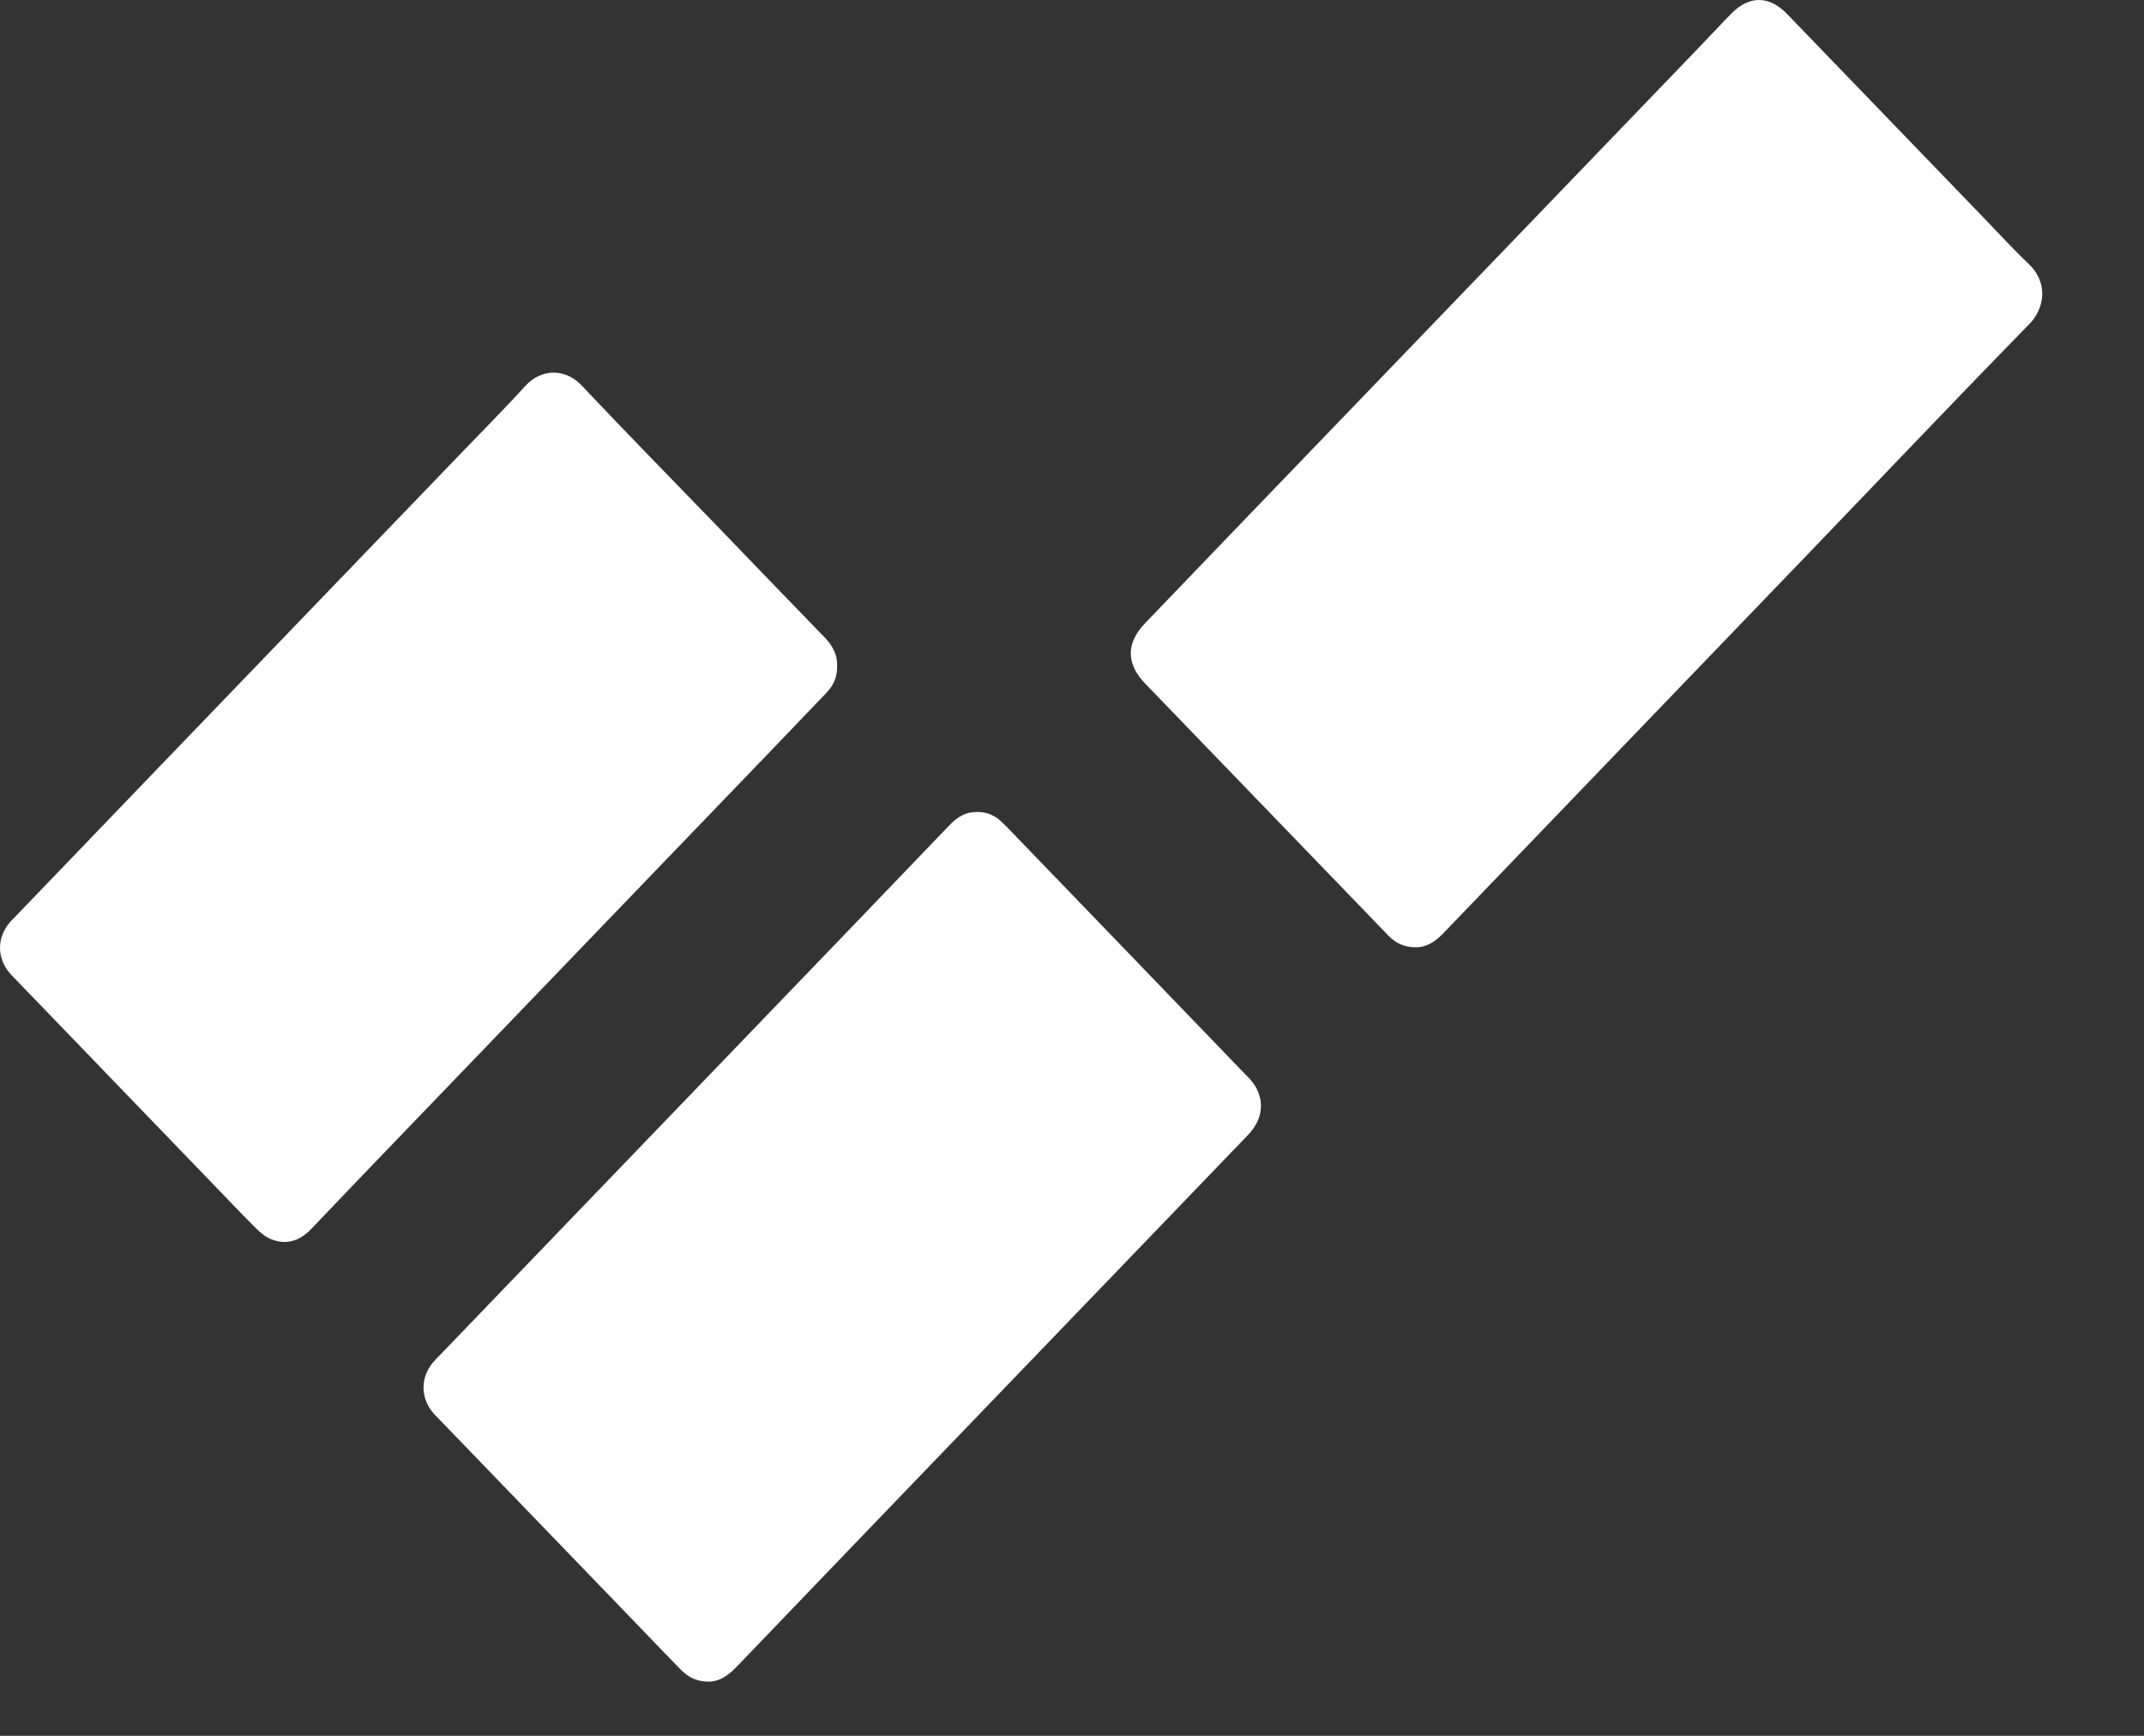
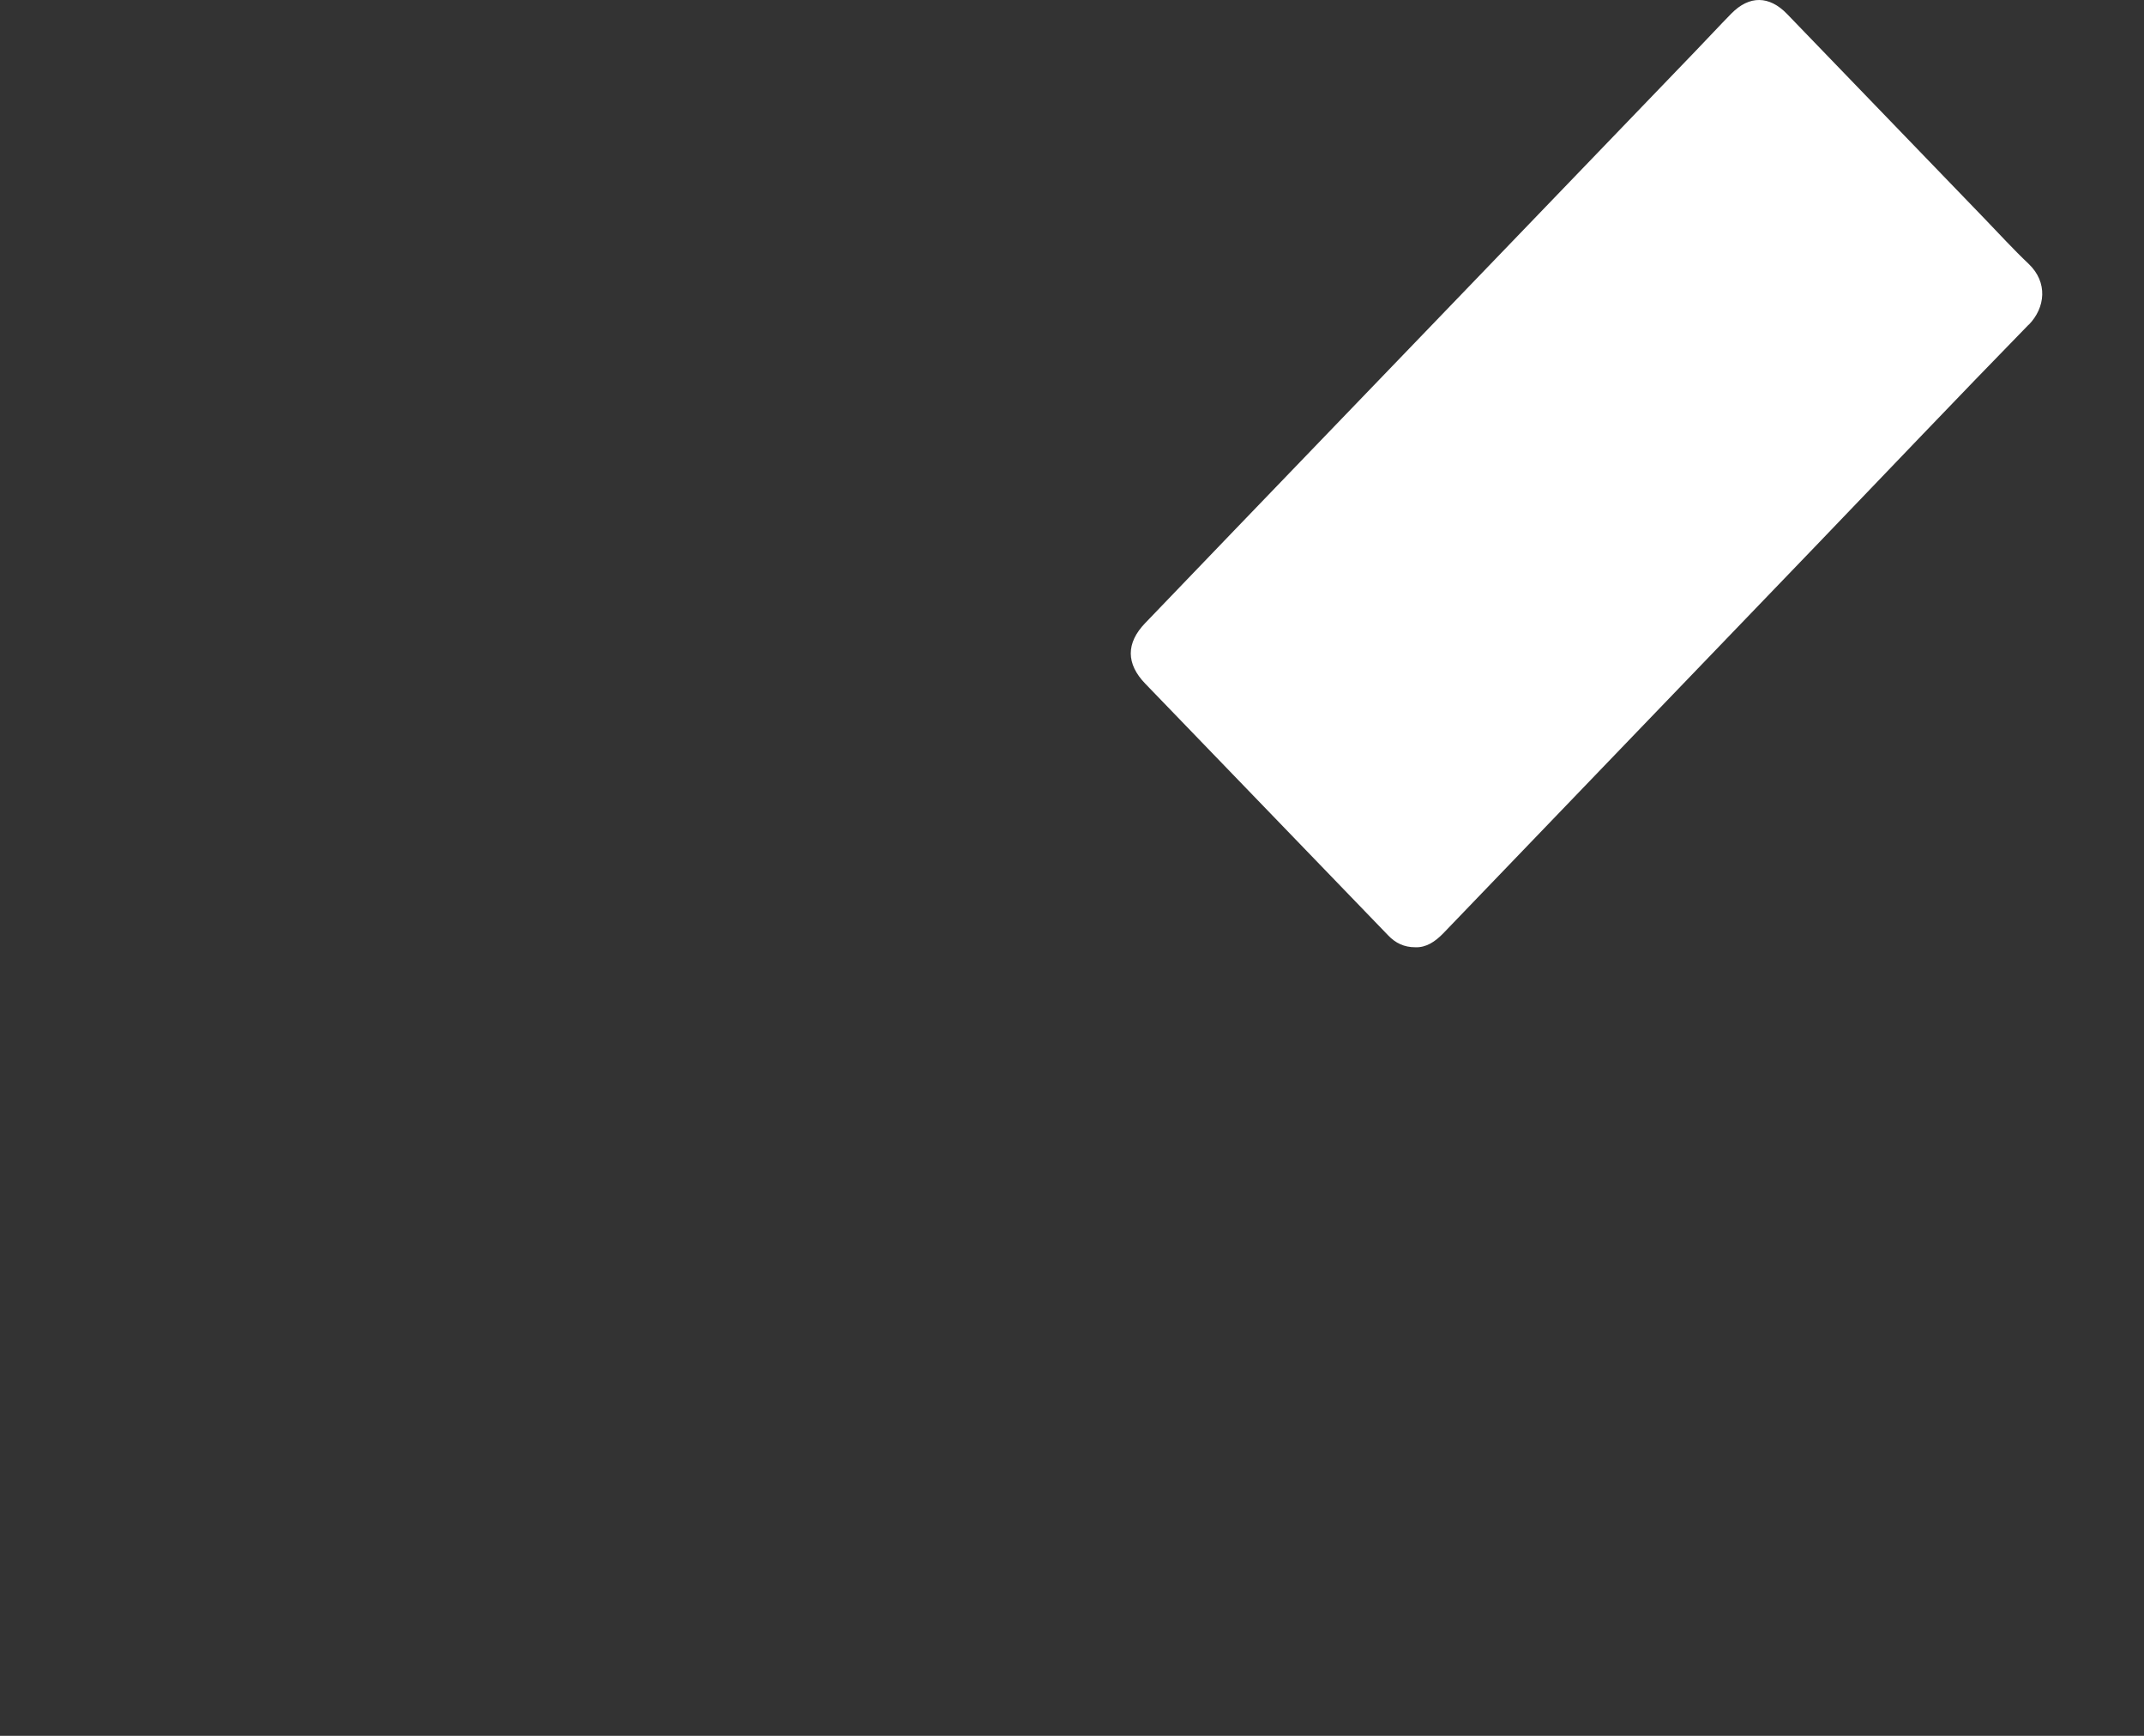
<svg xmlns="http://www.w3.org/2000/svg" width="21" height="17" viewBox="0 0 21 17" fill="none">
  <rect x="0" y="0" width="21" height="17" fill="#333333" stroke="none" />
  <path d="M19.87 3.18C19.174 3.893 18.487 4.616 17.796 5.335C16.576 6.604 15.355 7.872 14.136 9.141C14.056 9.223 13.969 9.281 13.863 9.277C13.751 9.277 13.668 9.235 13.597 9.161C13.431 8.989 13.266 8.818 13.1 8.646C12.473 7.996 11.845 7.345 11.218 6.696C11.029 6.501 11.028 6.298 11.217 6.102C11.799 5.495 12.382 4.89 12.965 4.284C14.181 3.022 15.395 1.759 16.61 0.497C16.727 0.376 16.841 0.252 16.958 0.133C17.134 -0.046 17.329 -0.044 17.504 0.137C18.148 0.804 18.791 1.471 19.435 2.138C19.579 2.287 19.719 2.441 19.869 2.583C20.061 2.765 20.034 3.013 19.872 3.18H19.87Z" fill="white" />
-   <path d="M12.251 11.086C12.227 11.112 12.203 11.136 12.179 11.162C11.051 12.334 9.923 13.507 8.795 14.679C8.267 15.229 7.738 15.778 7.21 16.329C7.13 16.412 7.043 16.469 6.945 16.469C6.843 16.469 6.77 16.44 6.705 16.385C6.678 16.363 6.653 16.337 6.629 16.312C5.855 15.51 5.082 14.707 4.307 13.905C4.283 13.88 4.257 13.856 4.235 13.828C4.119 13.684 4.119 13.492 4.237 13.348C4.26 13.32 4.284 13.296 4.309 13.271C5.334 12.205 6.359 11.14 7.384 10.075C8.019 9.416 8.654 8.755 9.287 8.095C9.356 8.022 9.429 7.963 9.532 7.954C9.632 7.944 9.722 7.969 9.799 8.038C9.839 8.075 9.878 8.114 9.915 8.154C10.676 8.942 11.436 9.731 12.195 10.519C12.212 10.536 12.227 10.552 12.244 10.569C12.384 10.727 12.387 10.927 12.249 11.086H12.251Z" fill="white" />
-   <path d="M8.199 6.521C8.203 6.631 8.162 6.717 8.09 6.79C7.931 6.957 7.771 7.124 7.611 7.29C6.409 8.539 5.208 9.787 4.007 11.036C3.687 11.368 3.367 11.701 3.049 12.035C2.94 12.15 2.81 12.196 2.662 12.139C2.603 12.116 2.549 12.072 2.503 12.025C2.337 11.859 2.176 11.688 2.013 11.52C1.399 10.884 0.786 10.248 0.172 9.611C0.148 9.586 0.122 9.562 0.099 9.535C-0.033 9.383 -0.033 9.182 0.1 9.028C0.116 9.011 0.132 8.994 0.149 8.978C0.601 8.507 1.054 8.036 1.507 7.565C2.516 6.517 3.525 5.468 4.534 4.42C4.737 4.208 4.945 4.001 5.141 3.784C5.314 3.594 5.549 3.617 5.698 3.776C6.138 4.242 6.587 4.7 7.033 5.161C7.377 5.519 7.722 5.876 8.068 6.233C8.148 6.314 8.204 6.405 8.199 6.522V6.521Z" fill="white" />
</svg>